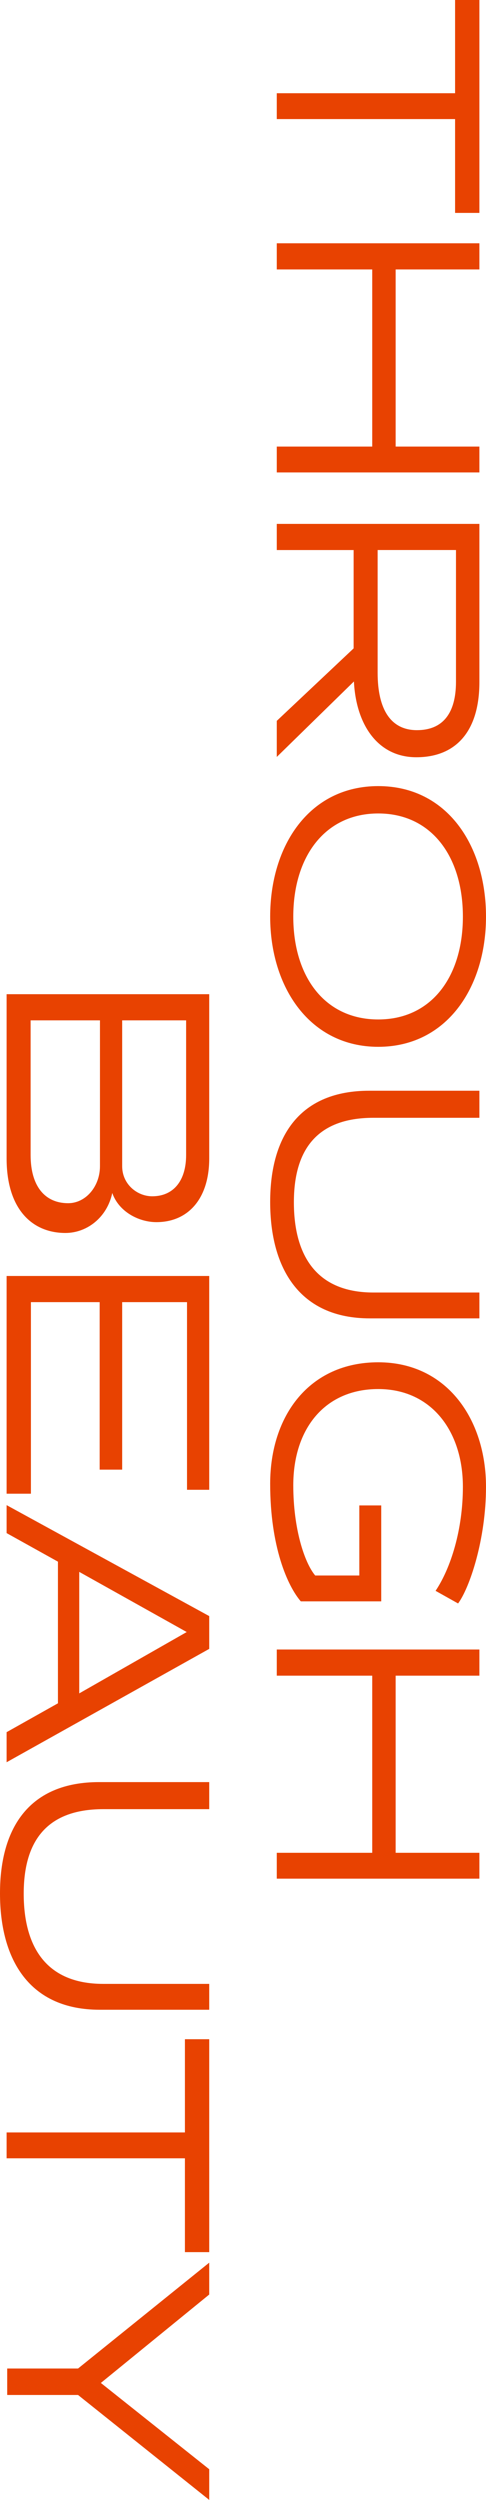
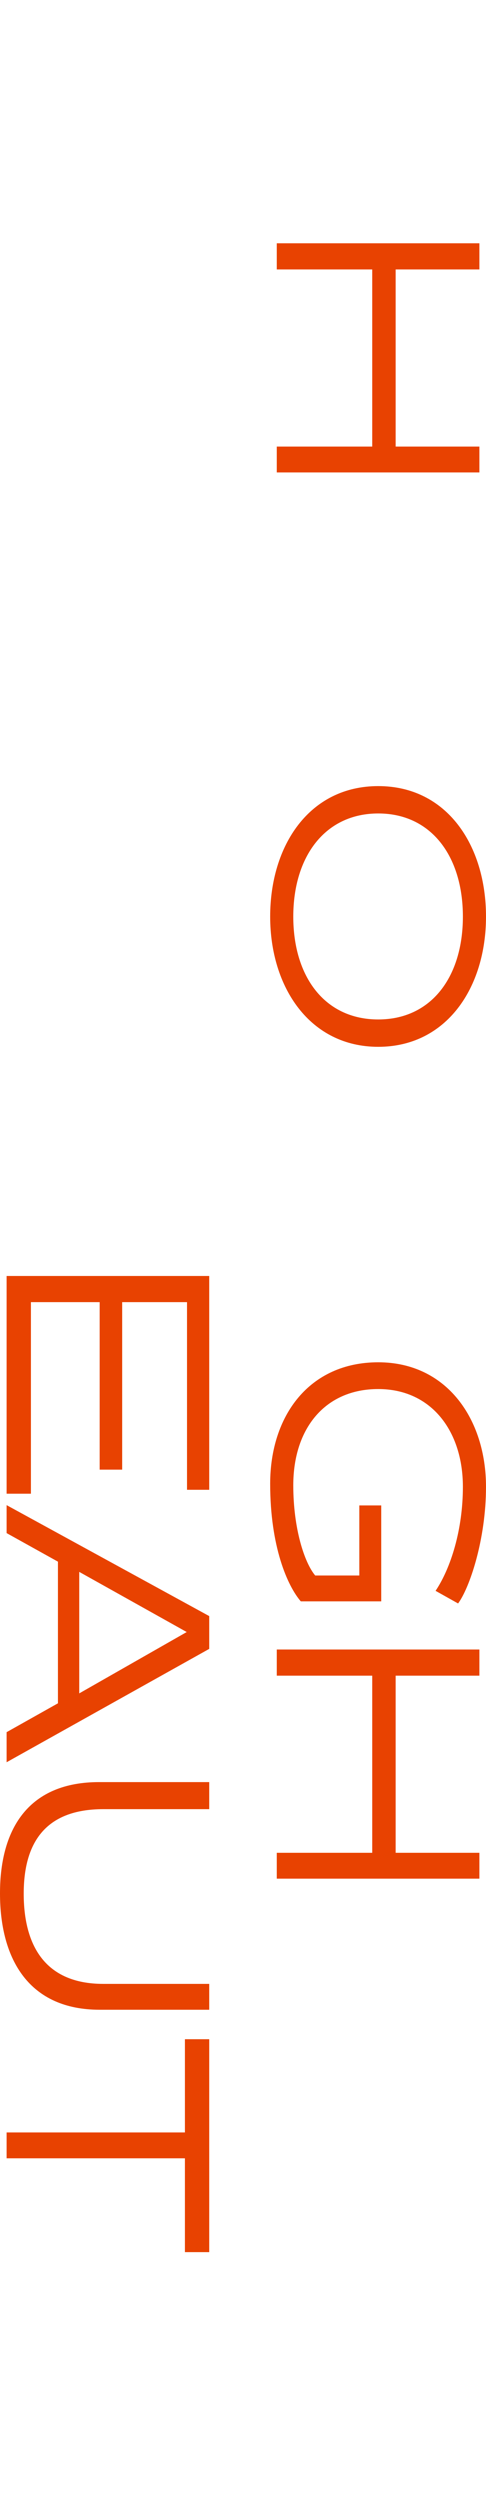
<svg xmlns="http://www.w3.org/2000/svg" id="_レイヤー_2" data-name="レイヤー 2" viewBox="0 0 161.9 831.3">
  <defs>
    <style>
      .cls-1 {
        fill: #e84201;
      }
    </style>
  </defs>
  <g id="_レイヤー_1-2" data-name="レイヤー 1">
    <g>
-       <path class="cls-1" d="M151.6,70.8v-31.2h-59.4v-8.6h59.4V0h8.1v70.8h-8.1Z" />
      <path class="cls-1" d="M92.2,157.1v-8.6h31.8v-58.9h-31.8v-8.7h67.5v8.7h-27.9v58.9h27.9v8.6h-67.5Z" />
-       <path class="cls-1" d="M92.2,251.71v-12l25.6-24.1v-32.7h-25.6v-8.7h67.5v52.6c0,16.7-8.1,25-21,25s-20.1-10.9-20.8-25.2l-25.7,25.1ZM151.9,182.9h-26.1v40.8c0,12.4,4.5,19.1,13.1,19.1s13-5.6,13-16.1v-43.8Z" />
      <path class="cls-1" d="M90,304.8c0-23.7,13.1-43.4,36-43.4s35.9,19.7,35.9,43.4-13.2,43.3-35.9,43.3-36-19.7-36-43.3ZM154.2,304.8c0-20-10.5-34.3-28.2-34.3s-28.3,14.3-28.3,34.3,10.5,34.2,28.3,34.2,28.2-14.3,28.2-34.2Z" />
-       <path class="cls-1" d="M123.2,438.4c-23.4,0-33.2-16.6-33.2-38.7s10-37,33-37h36.7v9h-35.3c-19.4,0-26.5,11.3-26.5,28.1s6.8,30,26.5,30h35.3v8.6h-36.5Z" />
      <path class="cls-1" d="M145.1,529c5.1-7.6,9.1-20.4,9.1-34.6,0-18.5-10.5-32.5-28.2-32.5s-28.3,13.1-28.3,32c0,14.4,3.7,25.7,7.3,30h14.7v-23.3h7.3v31.9h-26.8c-4.4-5.1-10.2-18.1-10.2-39.1,0-22.7,13.1-40.4,36-40.4s35.9,19,35.9,41.4c0,17.6-5.5,33.7-9.3,38.8l-7.5-4.2Z" />
      <path class="cls-1" d="M92.2,624.71v-8.6h31.8v-58.9h-31.8v-8.7h67.5v8.7h-27.9v58.9h27.9v8.6h-67.5Z" />
-       <path class="cls-1" d="M69.7,385.2c0,13.5-7.1,21.2-17.6,21.2-5.8,0-12.5-3.4-14.7-9.7-1.7,8.1-8.4,13.3-15.6,13.3-11,0-19.6-7.8-19.6-24.8v-54.6h67.5v54.6ZM33.3,339.3H10.2v44.8c0,10.4,4.8,16,12.5,16,5.9,0,10.6-5.6,10.6-12.3v-48.5ZM62,339.3h-21.3v48.5c0,6,5,10,10,10,7.2,0,11.3-5.3,11.3-13.7v-44.8Z" />
      <path class="cls-1" d="M62.3,495.4v-62.4h-21.6v55.7h-7.5v-55.7H10.3v63.7H2.2v-72.4h67.5v71.1h-7.4Z" />
      <path class="cls-1" d="M2.2,586v-10l17.1-9.6v-47.1l-17.1-9.5v-9.3l67.5,36.9v10.9L2.2,586ZM26.4,522.7v40.4l35.8-20.4-35.8-20Z" />
      <path class="cls-1" d="M33.2,668.3c-23.4,0-33.2-16.6-33.2-38.7s10-37,33-37h36.7v9h-35.3c-19.4,0-26.5,11.3-26.5,28.1s6.8,30,26.5,30h35.3v8.6h-36.5Z" />
      <path class="cls-1" d="M61.6,748.9v-31.2H2.2v-8.6h59.4v-31h8.1v70.8h-8.1Z" />
-       <path class="cls-1" d="M26,796.4H2.4v-8.8h23.6l43.7-35.2v10.6l-36.1,29.4,36.1,28.7v10.2l-43.7-34.9Z" />
    </g>
  </g>
</svg>